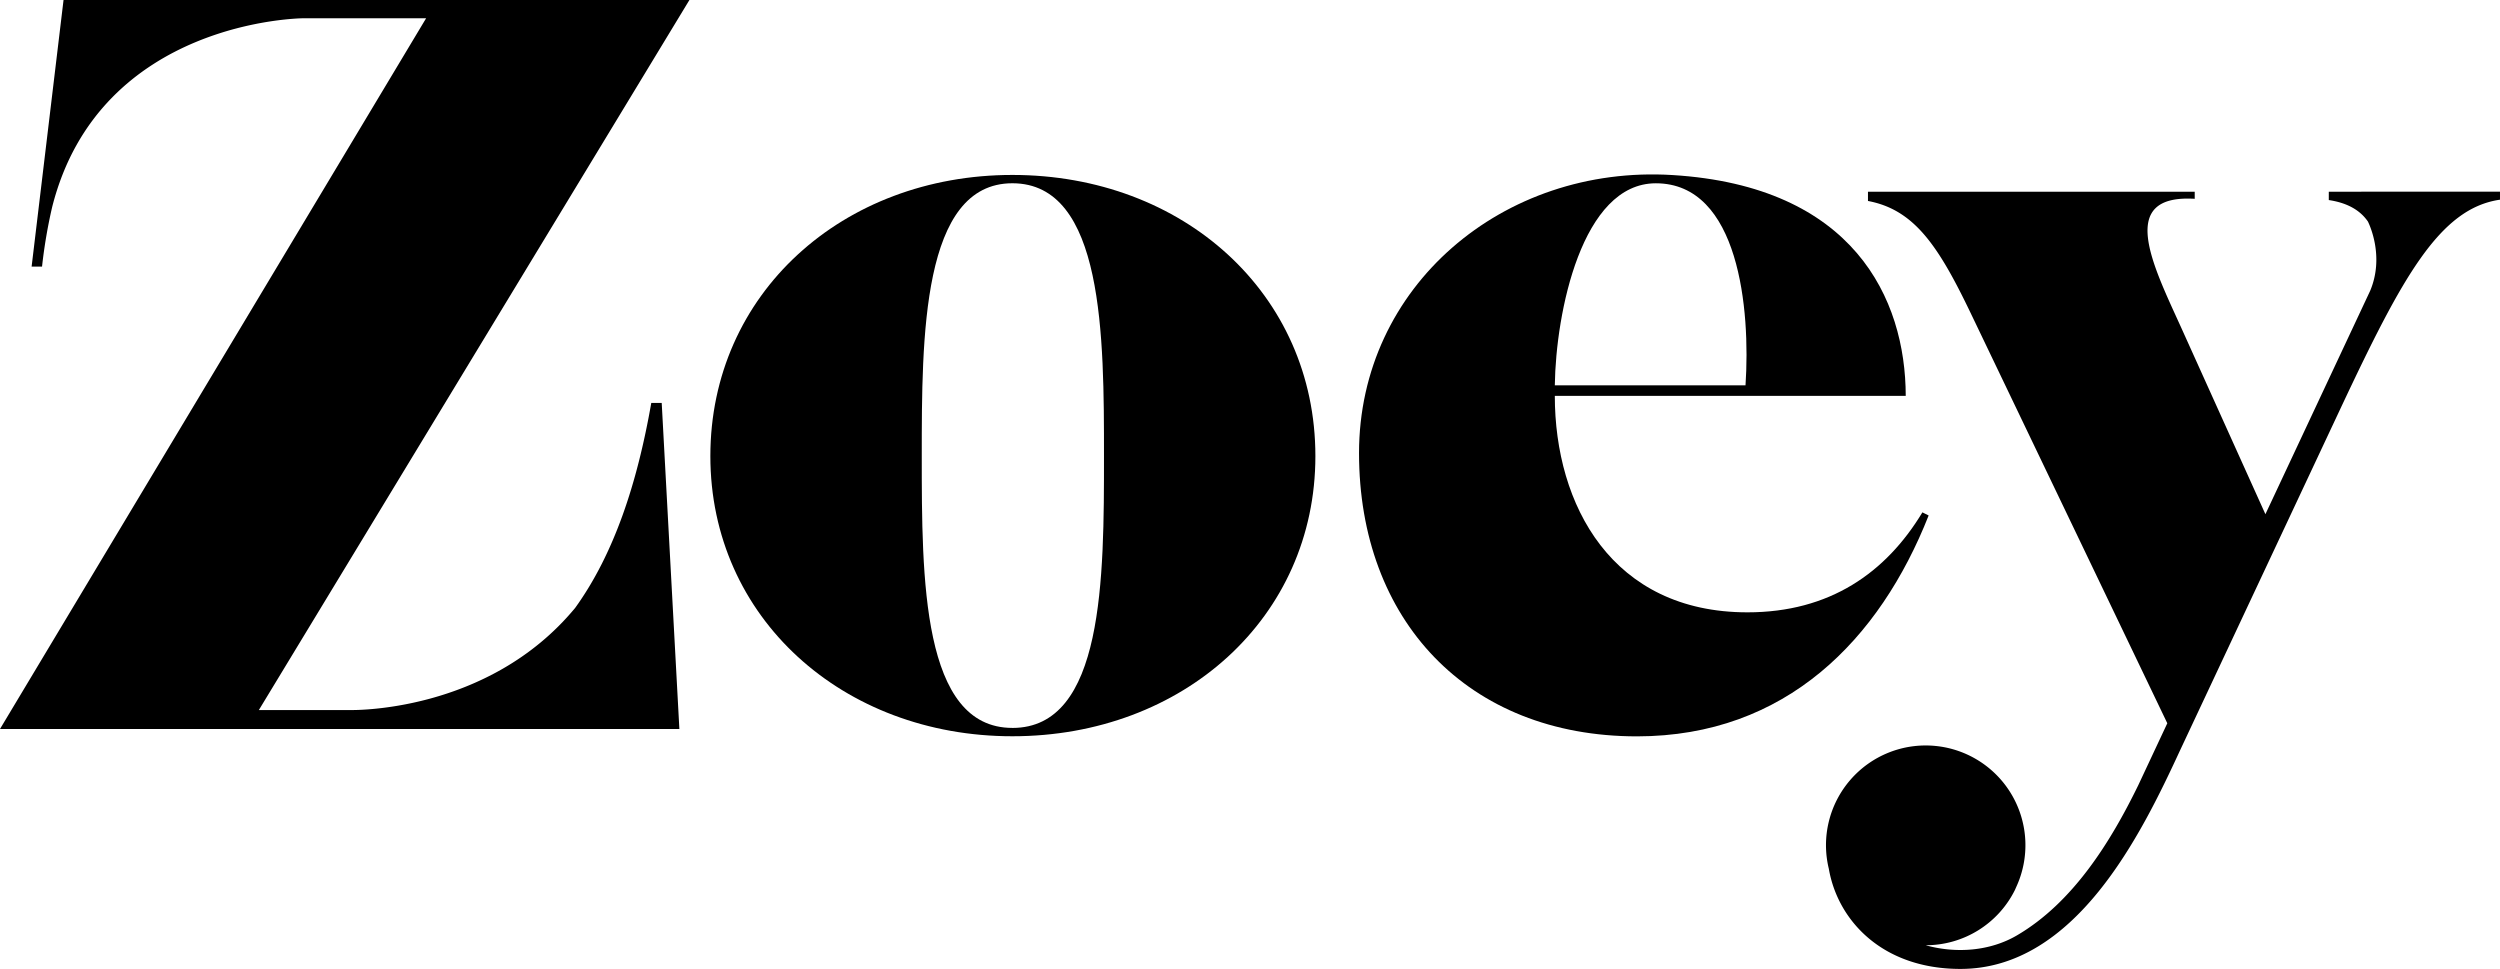
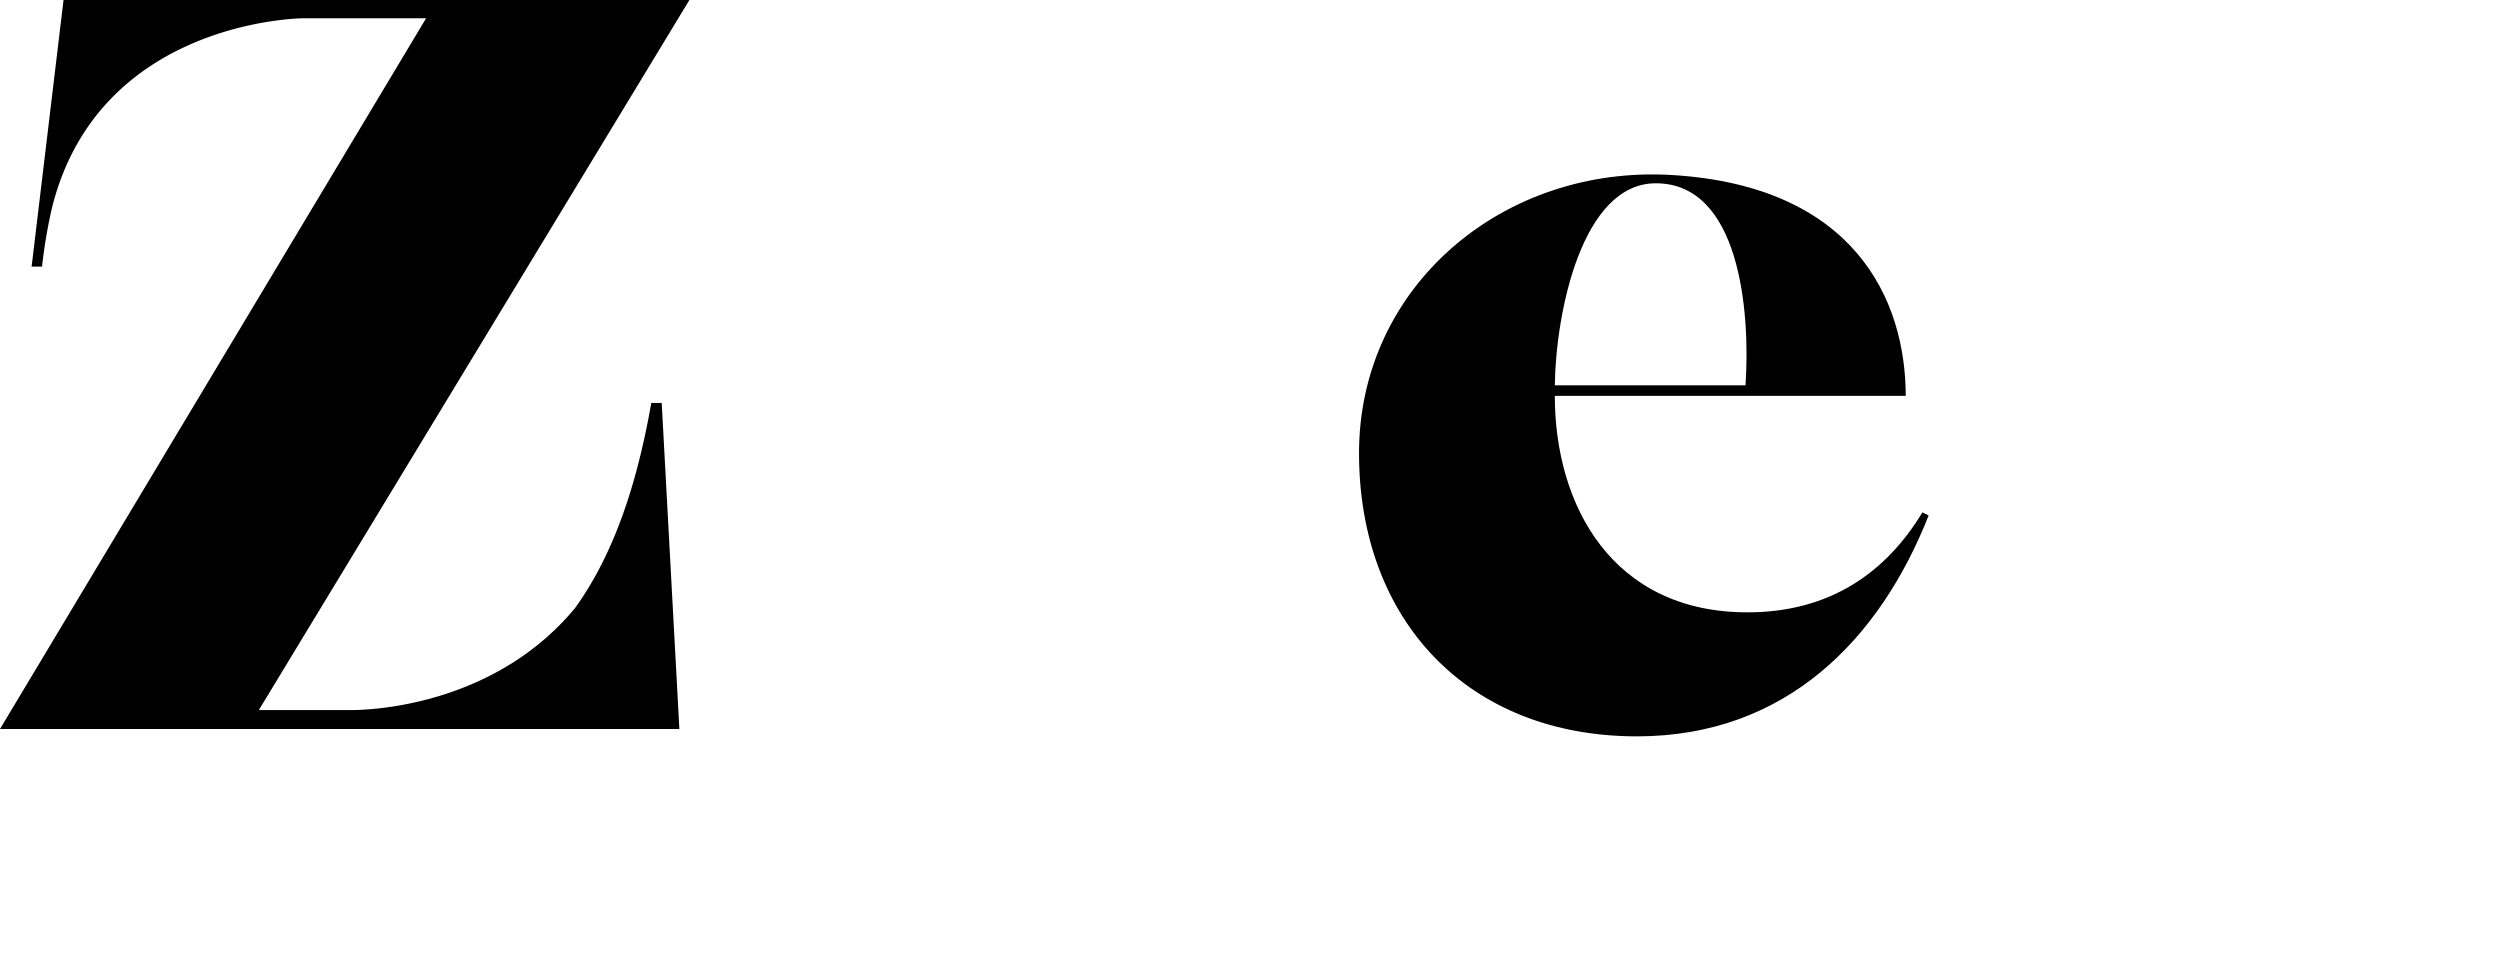
<svg xmlns="http://www.w3.org/2000/svg" id="Layer_1" data-name="Layer 1" viewBox="0 0 958.46 371.47">
  <path d="M24.36,0,12.12,102.21h4A194.19,194.19,0,0,1,20,79.37C38.24,7.19,116.46,7,116.46,7H163.4l2-3.39L0,279.48H260.46l-6.77-125h-4c-5.4,30.84-14.25,57.86-29.15,78.54-33.58,40.68-86.37,39.2-86.37,39.2H99.24L264.31,0Z" />
-   <path d="M388.13,67.07c-65.08,0-115.79,45.52-115.79,107.8,0,61.89,50.71,107.4,115.79,107.4,65.47,0,116.17-45.51,116.17-107.4C504.3,112.59,453.6,67.07,388.13,67.07Zm0,212c-34.74,0-34.74-57.5-34.74-104.21,0-45.51,0-104.6,34.74-104.6,35.12,0,35.12,59.09,35.12,104.6,0,46.72,0,104.22-35.12,104.22Z" />
-   <path d="M739.41,197.63l-2.39-1.2c-14,23.16-35.54,38.33-67.07,38.33-51.91,0-73.86-41.12-73.86-83H730.63c-.07-37.28-20-80.39-89.43-84.65-65-4-120.17,42.72-120.17,106.6s41.52,108.6,106.59,108.6C684.72,282.27,720.65,245.14,739.41,197.63ZM634.81,70.27c31.94,0,36.33,48.41,34.39,77.45H596.09c.39-27.95,10.37-77.45,38.72-77.45Z" />
-   <path d="M892.82,73.5v3.2c7.29,1.09,12.08,4,15,8.23.73,1.48,6.32,13.56.87,26.54l-40.17,85.67-32.37-71.72c-10.9-24-24.64-51,5.27-49.2V73.5H716.15v3.55C733.78,80.37,743,94,755.32,119.61l75.59,157.68-11.18,23.85c-10.64,21.77-25,44.89-46.47,57.47-10.41,6.1-23.44,7-35,3.78a38.15,38.15,0,0,0,34.23-21.19l.48-1.09a38.23,38.23,0,1,0-71.82-7c3.39,19.67,20.37,38.36,50.46,38.36,44,0,69.13-51.21,84.17-83.75l62-132.11c23.16-49.17,37.48-75.72,60.68-79.05V73.47Z" />
+   <path d="M739.41,197.63l-2.39-1.2c-14,23.16-35.54,38.33-67.07,38.33-51.91,0-73.86-41.12-73.86-83H730.63c-.07-37.28-20-80.39-89.43-84.65-65-4-120.17,42.72-120.17,106.6s41.52,108.6,106.59,108.6C684.72,282.27,720.65,245.14,739.41,197.63ZM634.81,70.27c31.94,0,36.33,48.41,34.39,77.45H596.09c.39-27.95,10.37-77.45,38.72-77.45" />
</svg>